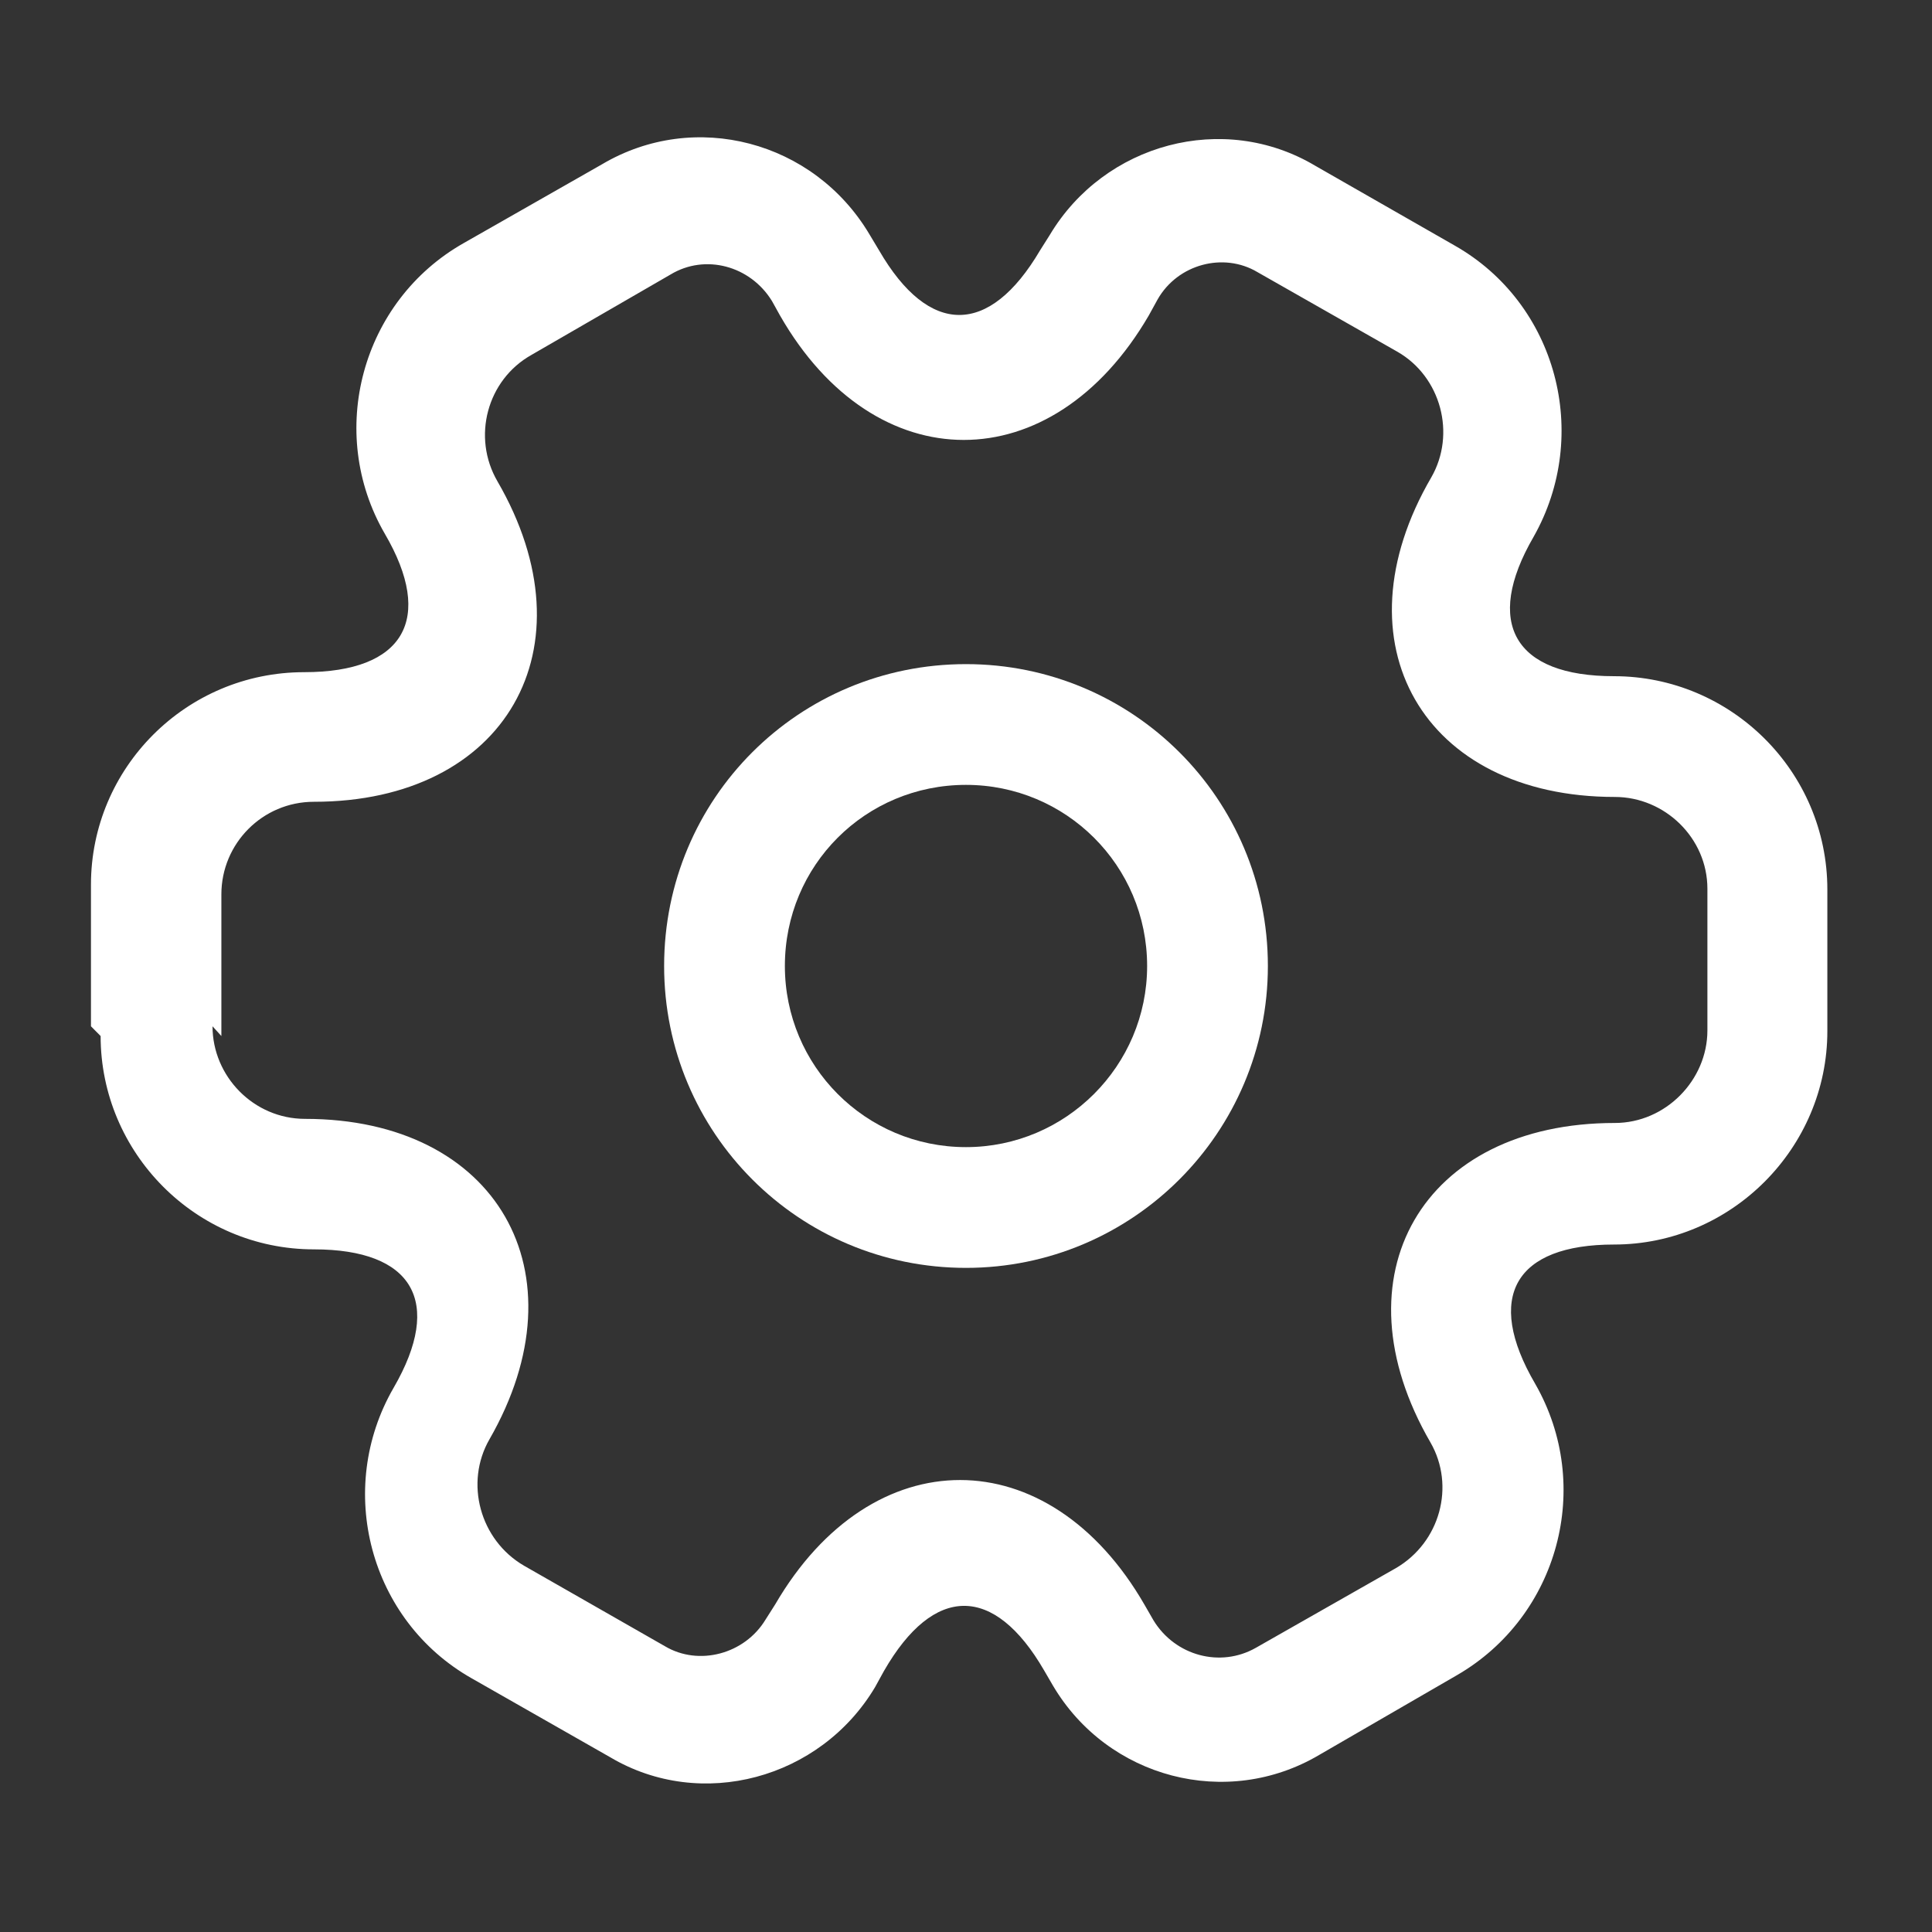
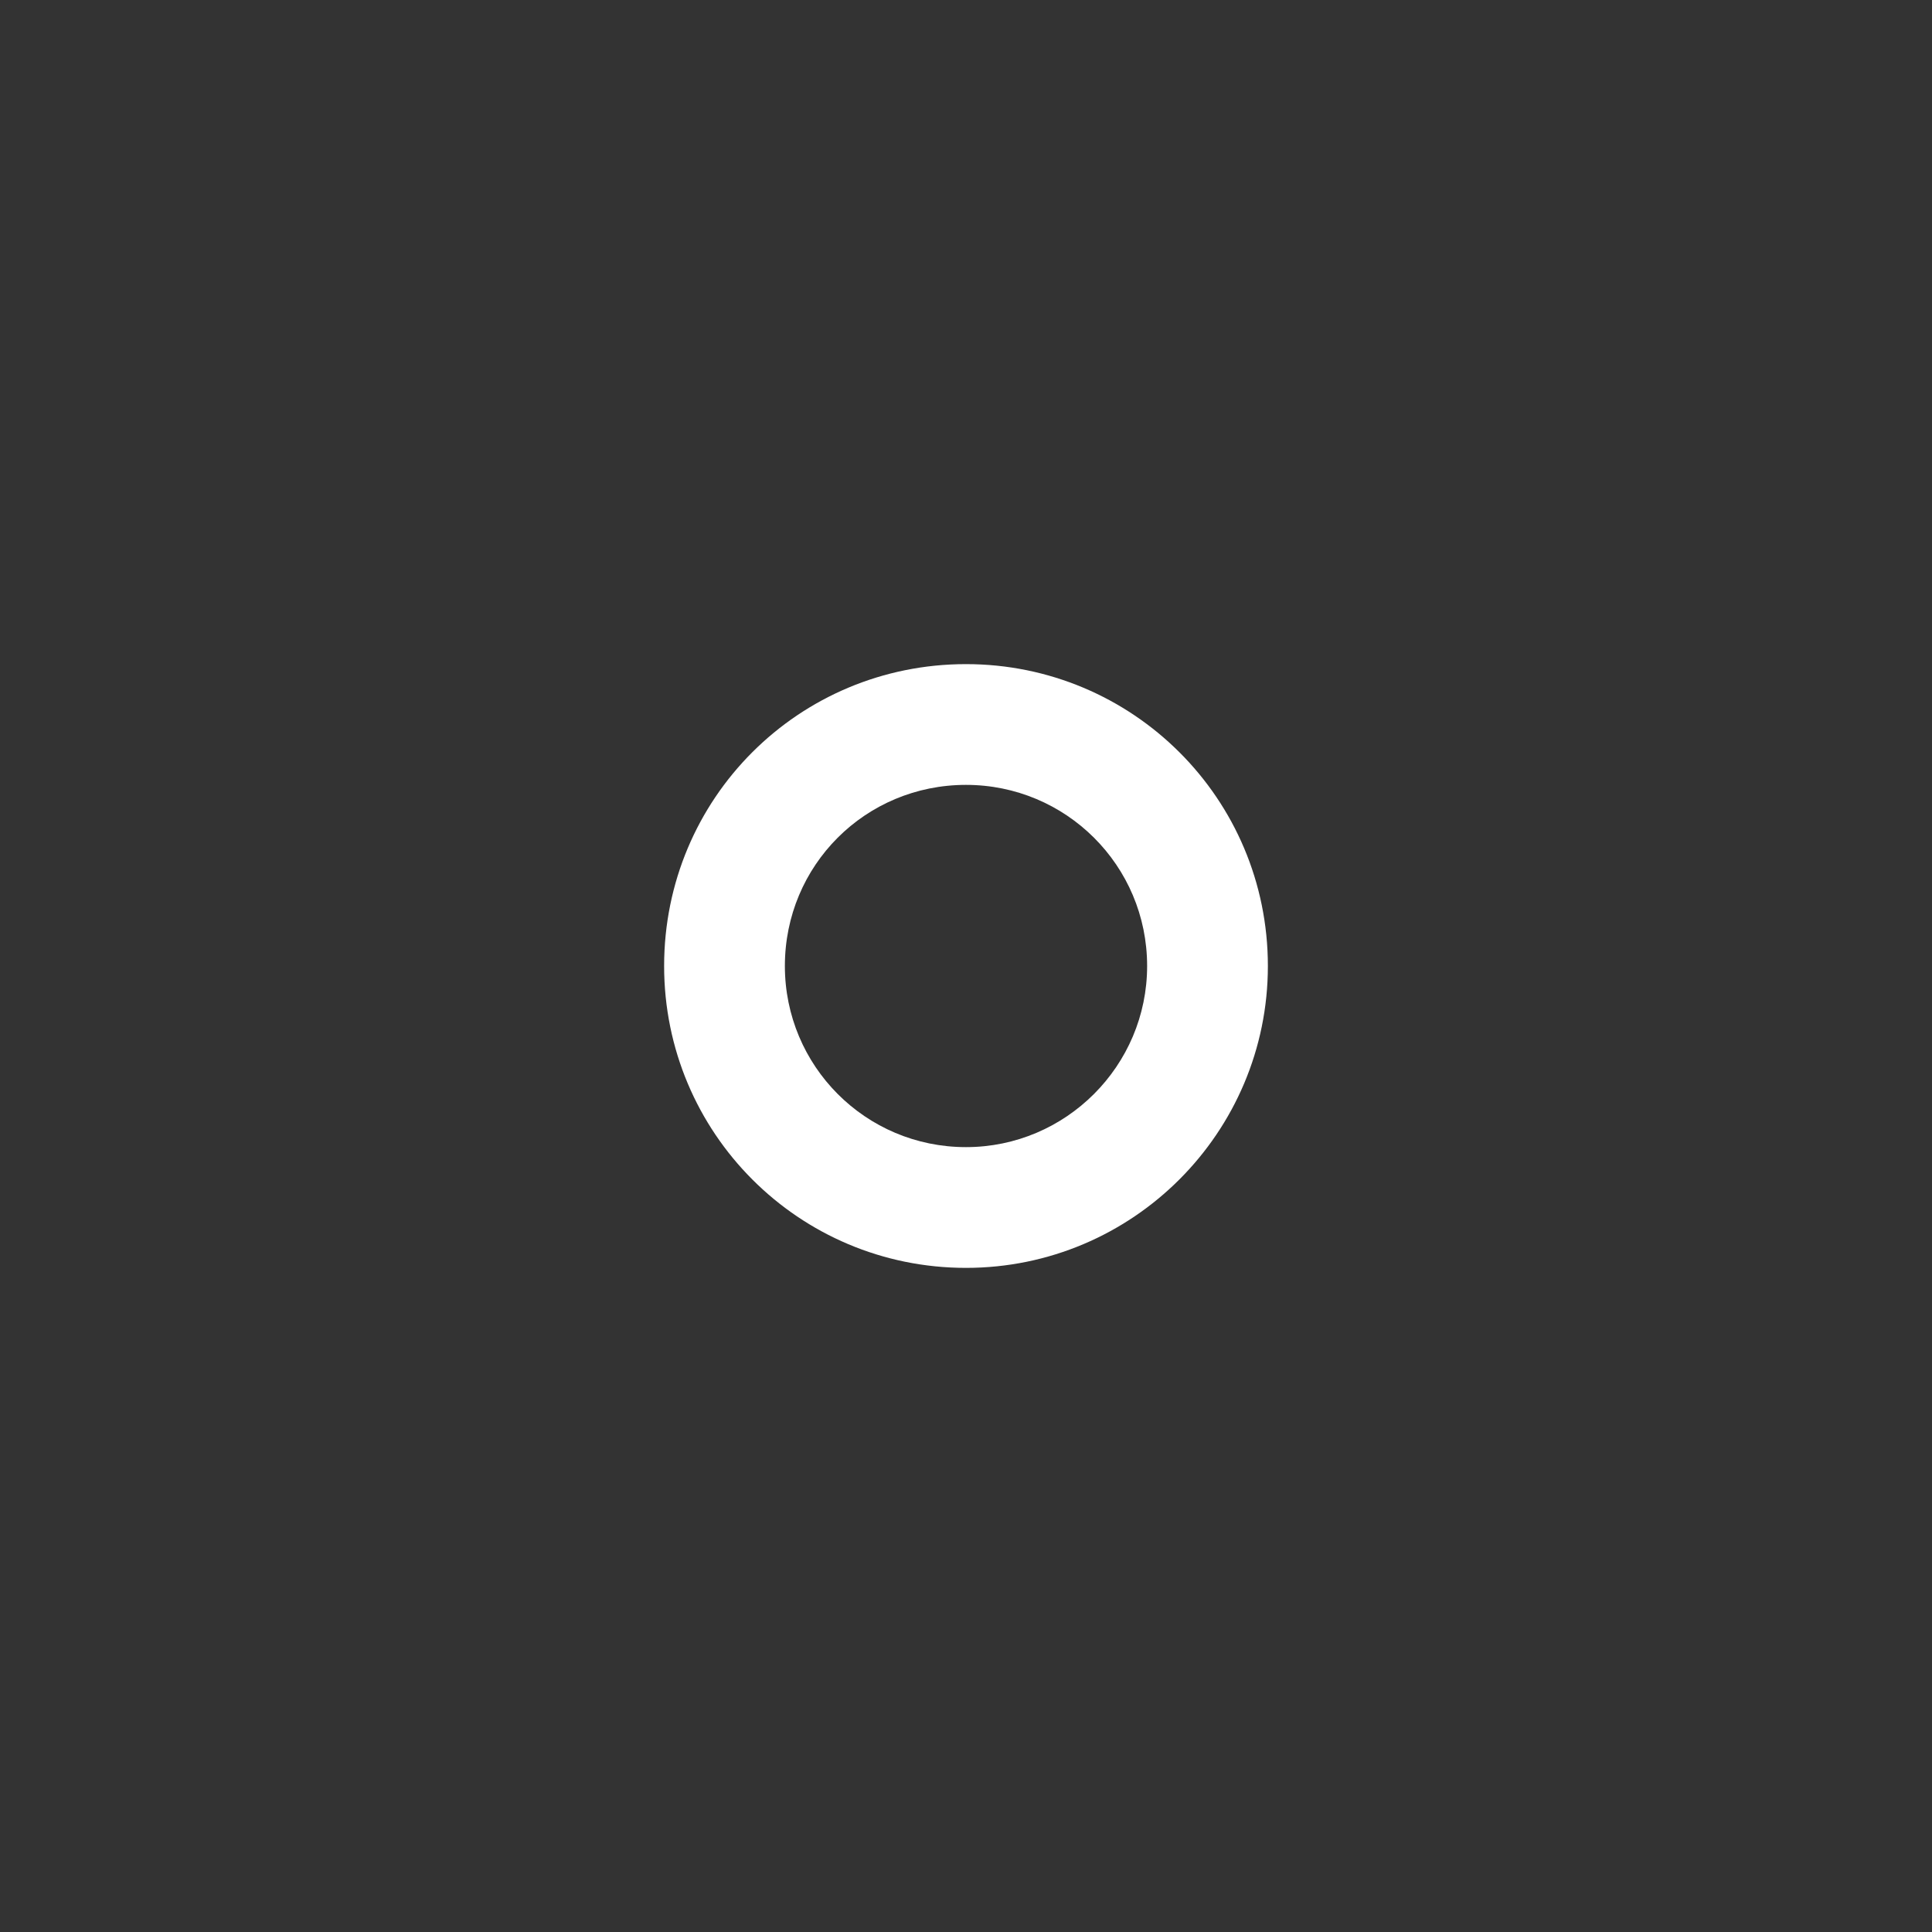
<svg xmlns="http://www.w3.org/2000/svg" width="24" height="24" viewBox="0 0 24 24" fill="none">
  <rect x="0" y="0" width="24" height="24" fill="#333333" stroke="none" />
  <g id="Frame">
    <g id="Group">
      <path id="Vector" d="M12 15.75C14.07 15.75 15.75 14.07 15.75 12C15.75 9.92 14.07 8.25 12 8.25C9.92 8.25 8.25 9.92 8.25 12C8.25 14.07 9.92 15.75 12 15.75ZM12 14.25C10.75 14.25 9.75 13.24 9.75 12C9.75 10.75 10.75 9.75 12 9.75C13.24 9.75 14.25 10.75 14.25 12C14.25 13.24 13.24 14.25 12 14.25Z" fill="white" />
-       <path id="Vector_2" d="M2.75 12.87V11.11C2.75 10.479 3.26 9.96 3.9 9.96C6.28 9.96 7.38 8.05 6.18 5.98C5.86 5.43 6.05 4.72 6.6 4.41L8.33 3.41C8.76 3.15 9.32 3.3 9.59 3.74L9.69 3.92C10.87 5.98 13.07 5.98 14.27 3.92L14.38 3.72C14.63 3.28 15.2 3.13 15.62 3.38L17.36 4.37C17.9 4.68 18.09 5.39 17.78 5.93C16.58 7.99 17.68 9.9 20.06 9.9C20.68 9.9 21.21 10.409 21.21 11.04V12.8C21.21 13.419 20.69 13.95 20.06 13.95C17.67 13.95 16.57 15.85 17.77 17.919C18.08 18.459 17.89 19.16 17.34 19.48L15.6 20.47C15.16 20.72 14.6 20.57 14.33 20.13L14.22 19.939C13.03 17.869 10.83 17.869 9.63 19.93L9.51 20.119C9.25 20.549 8.68 20.7 8.26 20.45L6.51 19.45C5.96 19.13 5.77 18.419 6.08 17.88C7.27 15.809 6.17 13.899 3.79 13.899C3.15 13.899 2.64 13.37 2.64 12.749L2.75 12.87ZM1.25 12.87C1.25 14.319 2.43 15.52 3.9 15.52C5.13 15.52 5.51 16.169 4.89 17.239C4.16 18.5 4.59 20.13 5.86 20.849L7.58 21.829C8.71 22.5 10.19 22.099 10.87 20.959L10.98 20.759C11.6 19.68 12.35 19.68 12.97 20.75L13.08 20.939C13.76 22.09 15.24 22.48 16.39 21.799L18.1 20.809C19.36 20.079 19.8 18.459 19.07 17.189C18.44 16.11 18.82 15.46 20.05 15.46C21.51 15.46 22.7 14.259 22.7 12.809V11.05C22.7 9.58 21.5 8.4 20.05 8.4C18.81 8.4 18.43 7.74 19.05 6.67C19.77 5.4 19.34 3.77 18.07 3.05L16.34 2.06C15.2 1.38 13.72 1.78 13.04 2.92L12.92 3.11C12.29 4.18 11.54 4.18 10.92 3.11L10.8 2.91C10.11 1.75 8.63 1.36 7.48 2.04L5.76 3.02C4.49 3.74 4.05 5.37 4.78 6.63C5.4 7.69 5.02 8.35 3.78 8.35C2.31 8.35 1.13 9.54 1.13 10.989V12.749L1.25 12.87Z" fill="white" />
    </g>
  </g>
</svg>